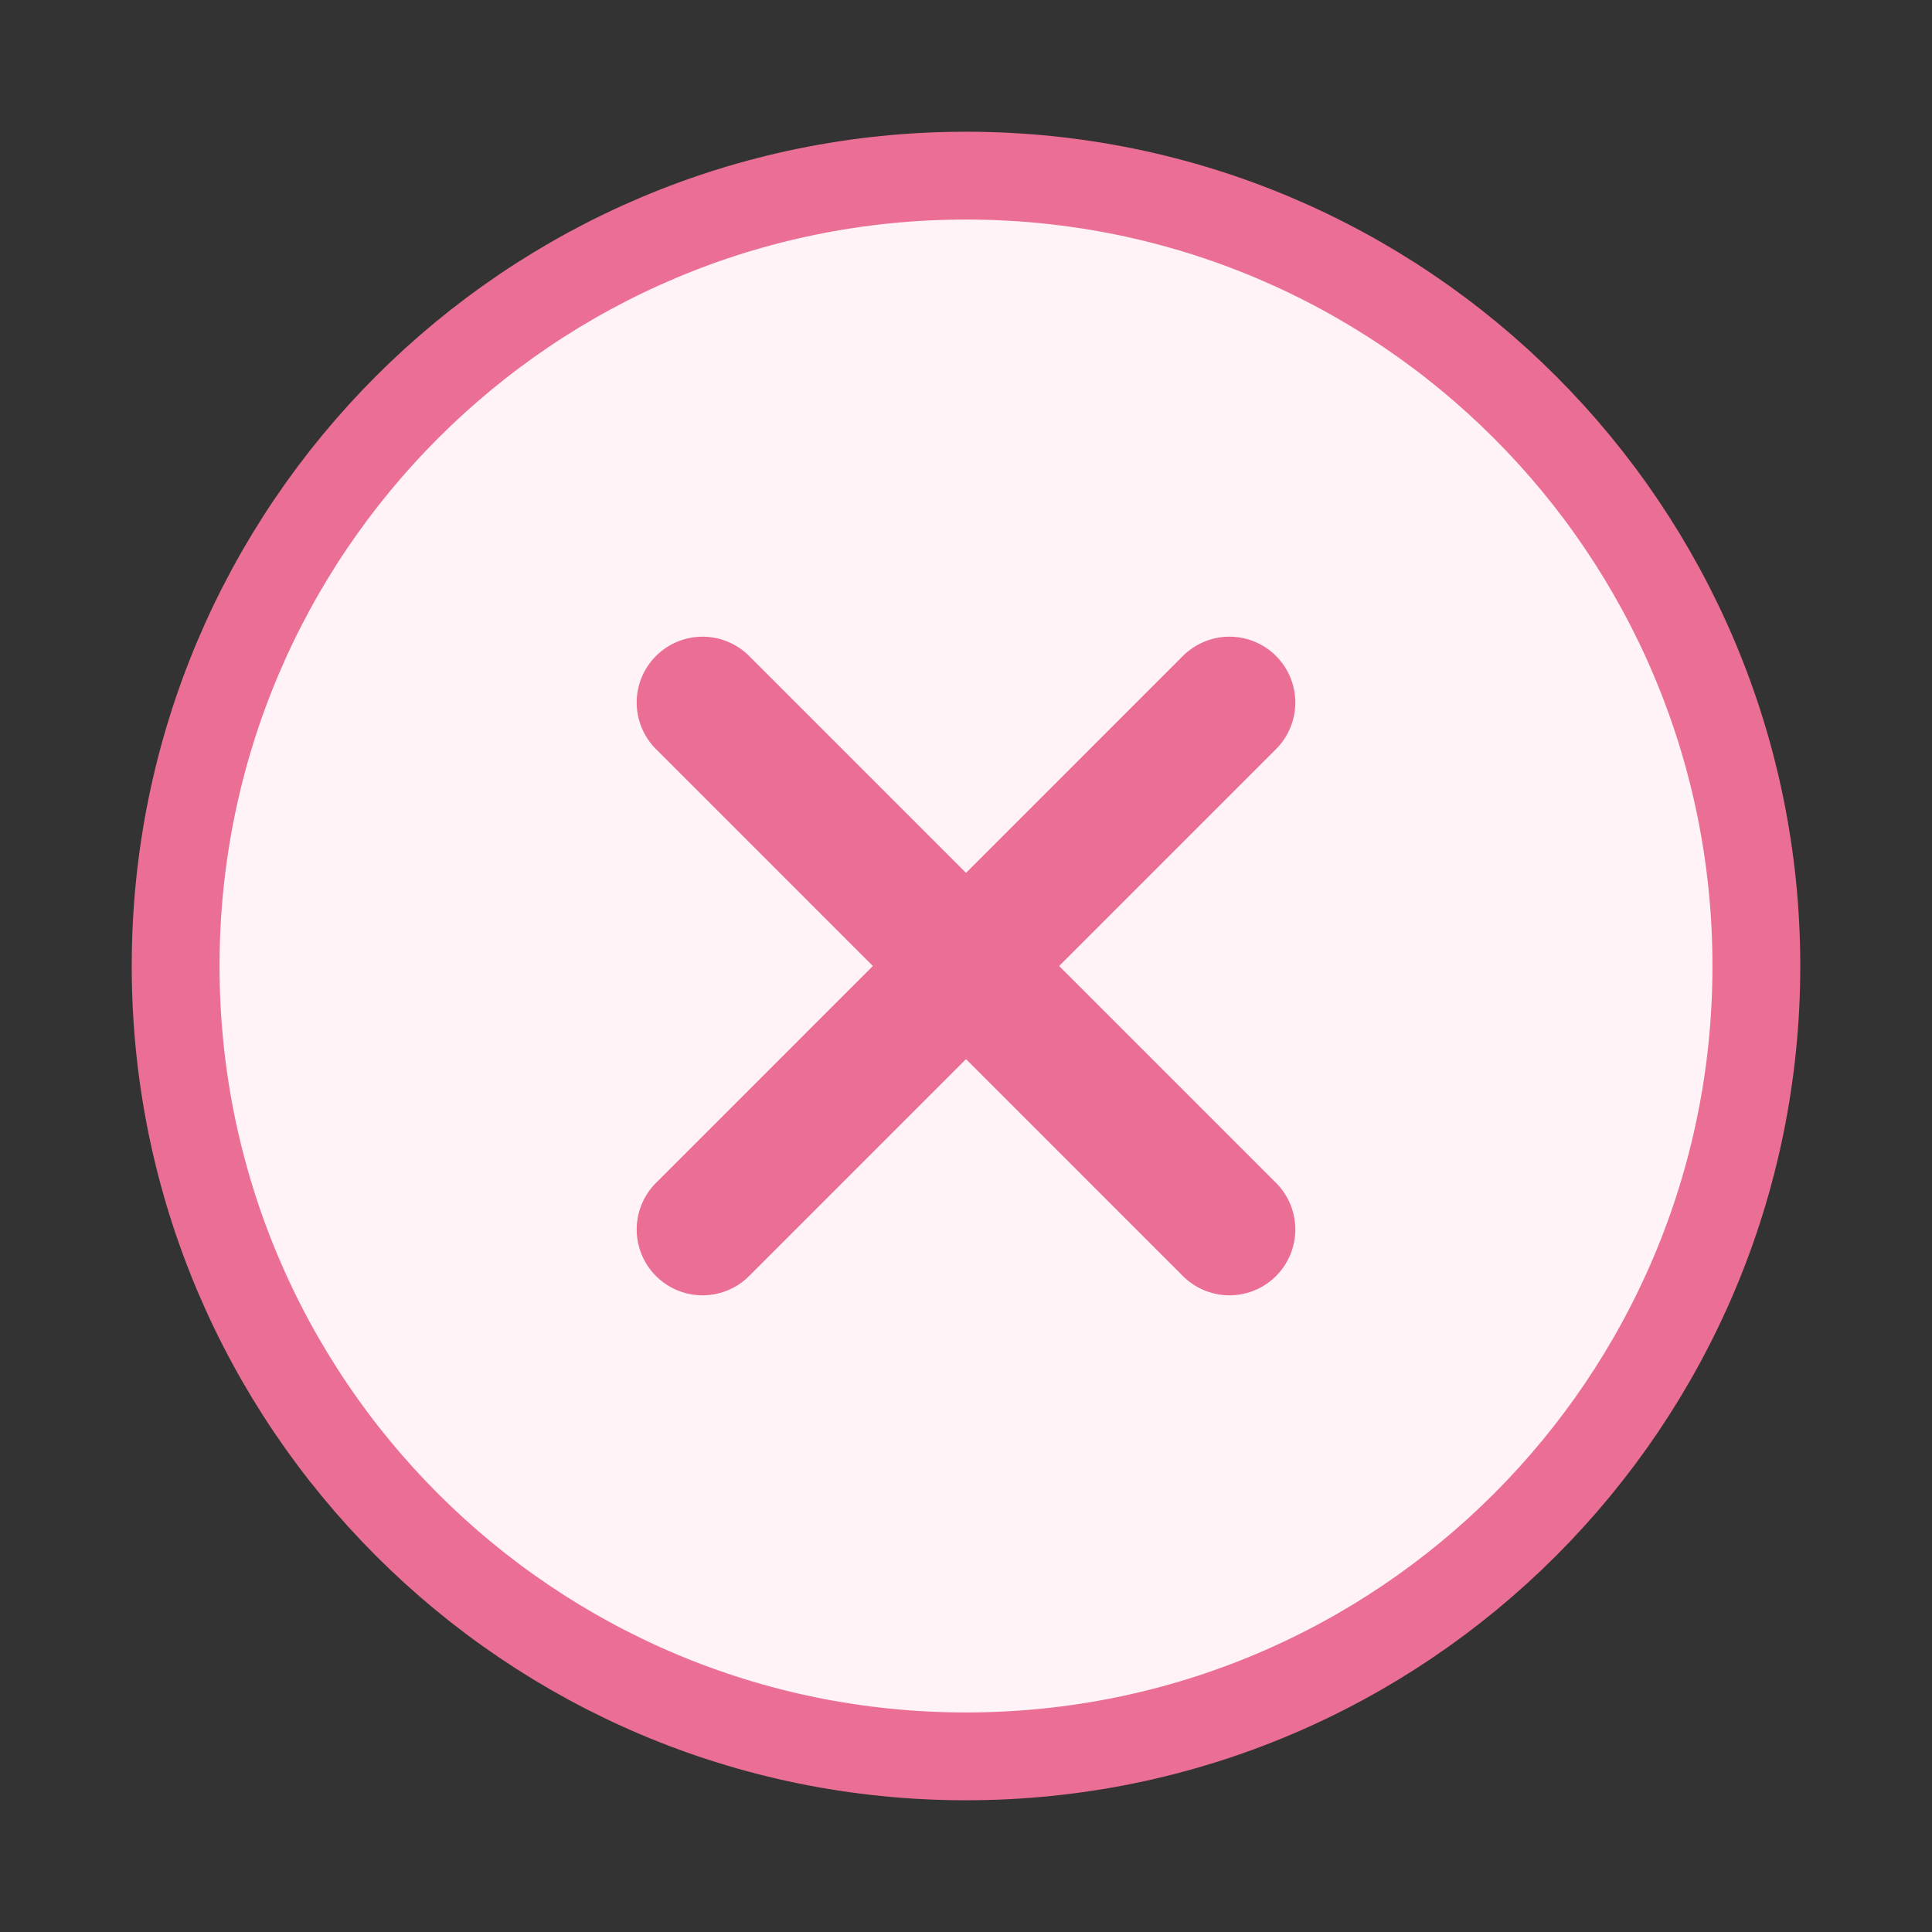
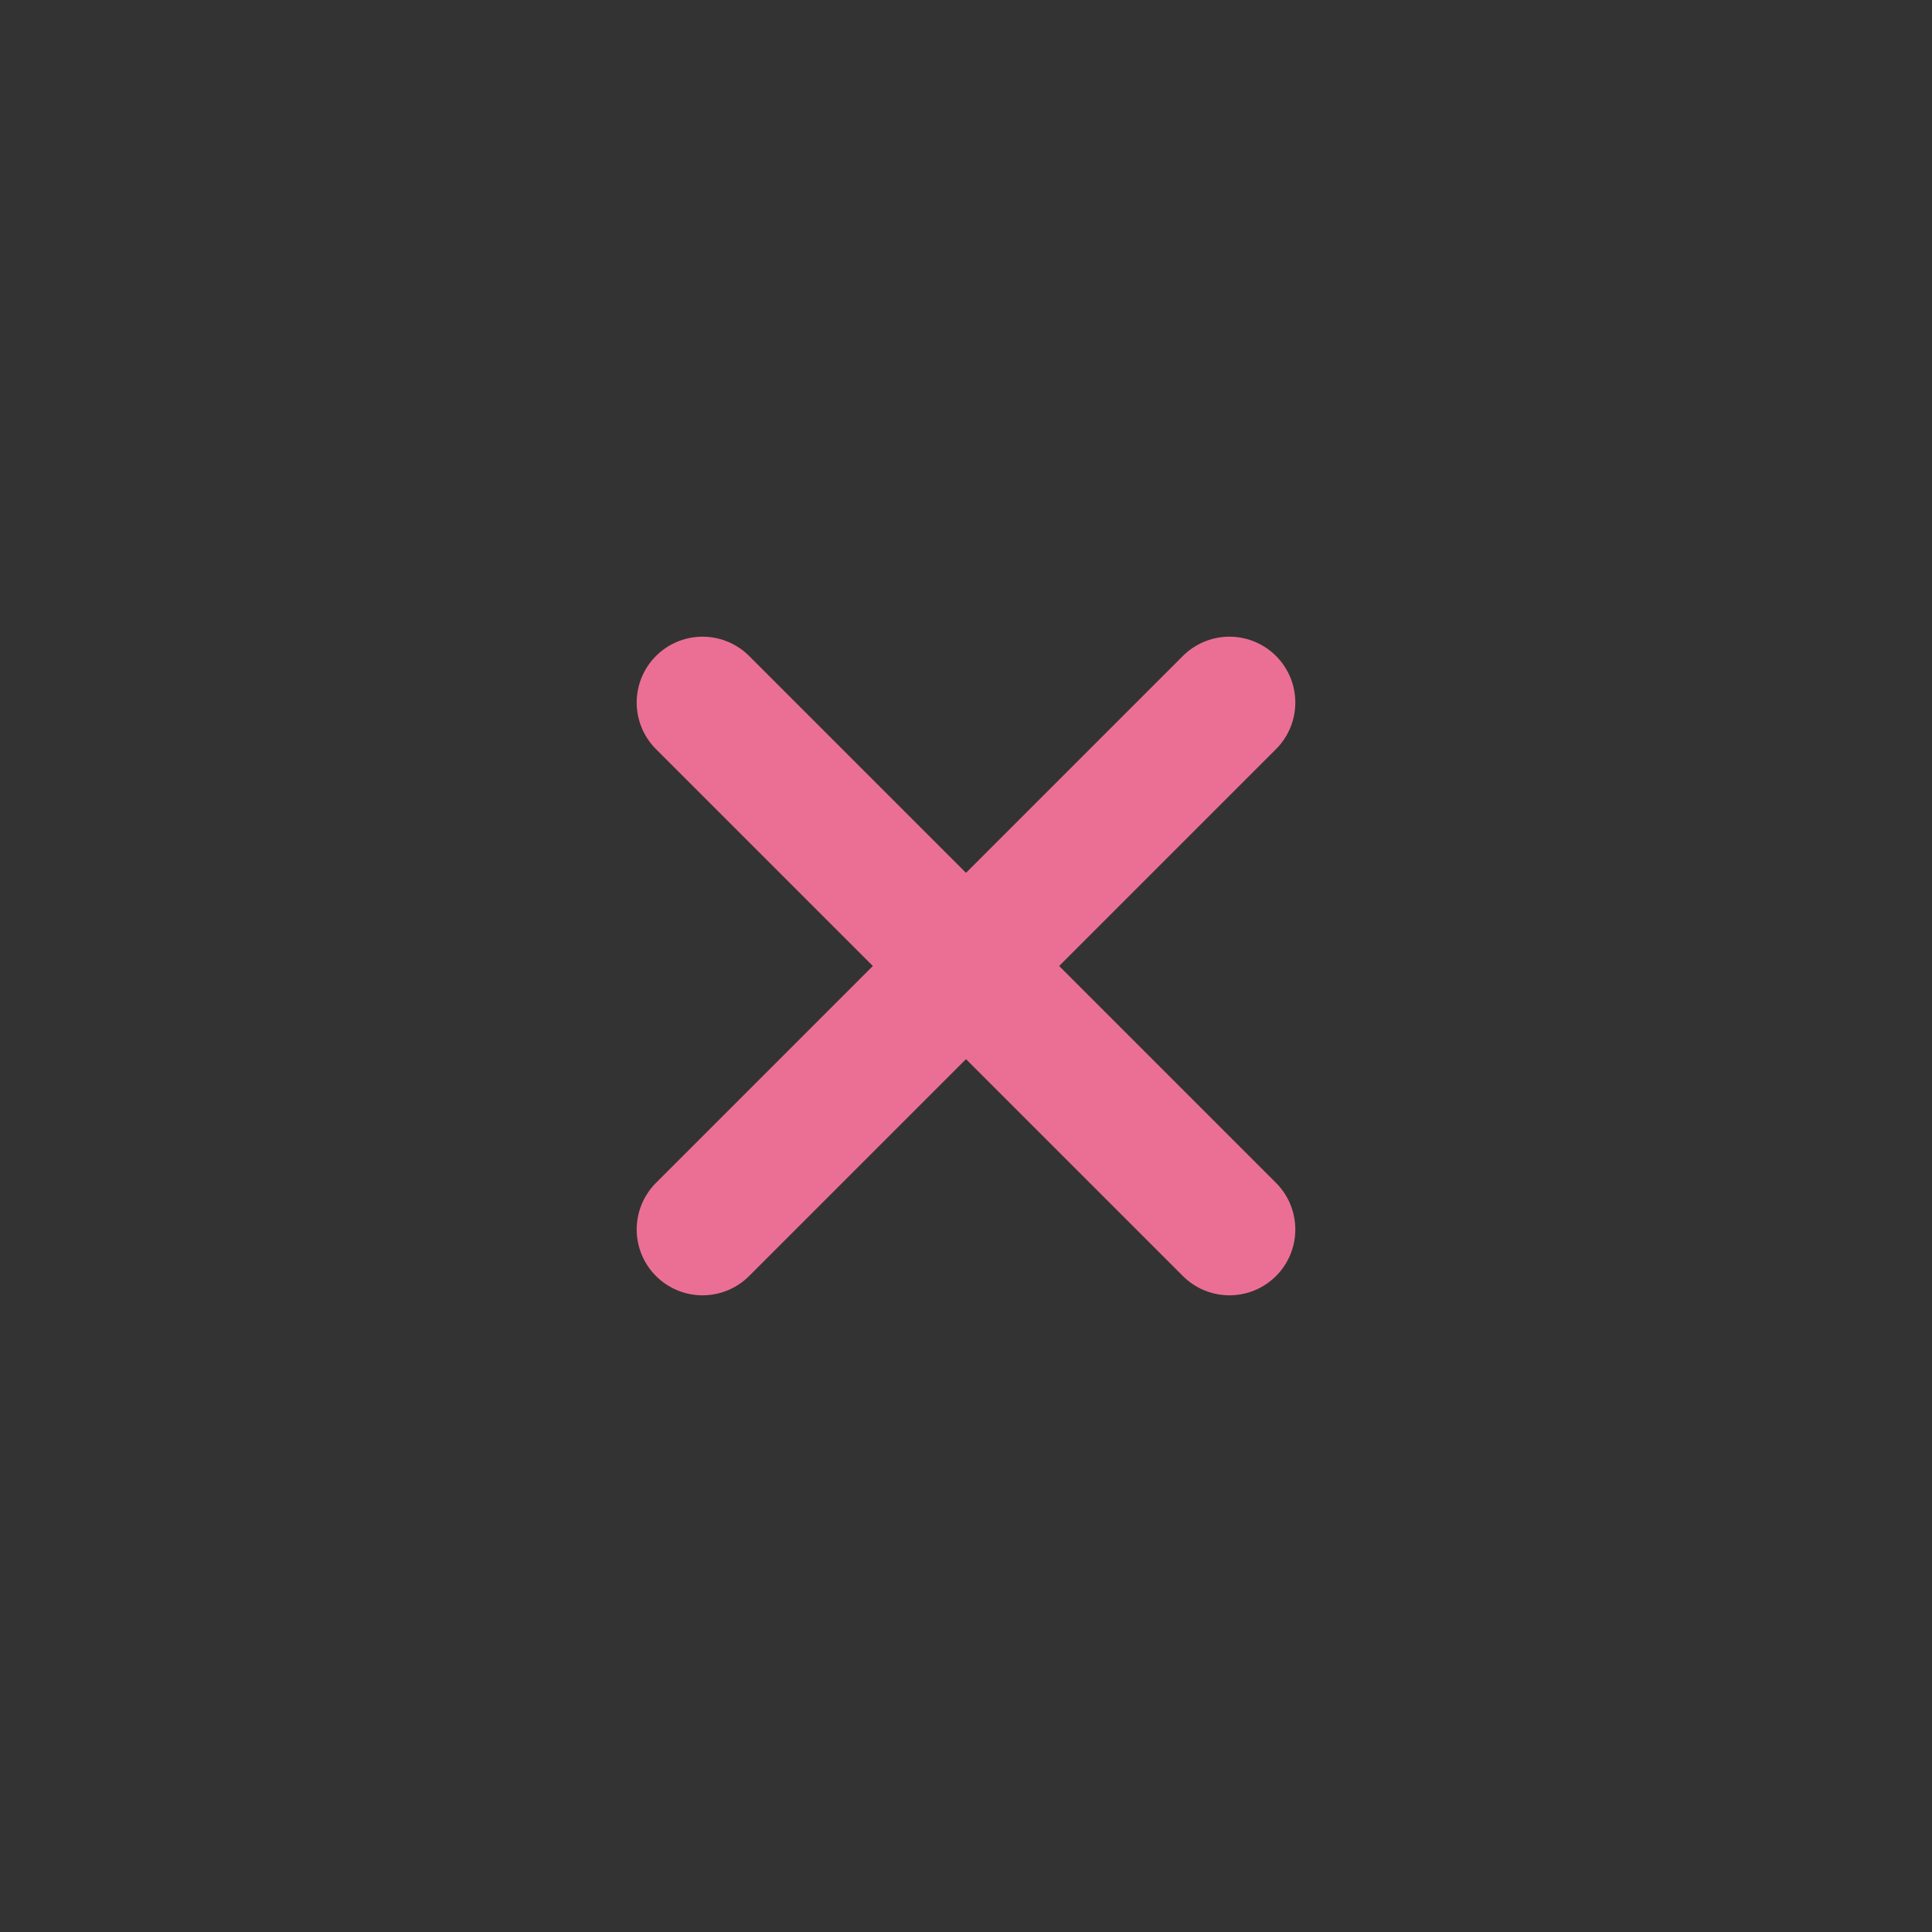
<svg xmlns="http://www.w3.org/2000/svg" width="22" height="22" viewBox="0 0 22 22" fill="none">
  <rect x="0" y="0" width="22" height="22" fill="#333333" stroke="none" />
-   <path d="M20 11C20 6.029 15.971 2 11 2C6.029 2 2 6.029 2 11C2 15.971 6.029 20 11 20C15.971 20 20 15.971 20 11Z" fill="#FFF3F7" stroke="#EB6F94" />
  <path d="M8 8L11 11M11 11L14 14M11 11L14 8M11 11L8 14" stroke="#EB6F94" stroke-width="1.5" stroke-linecap="round" stroke-linejoin="round" />
</svg>